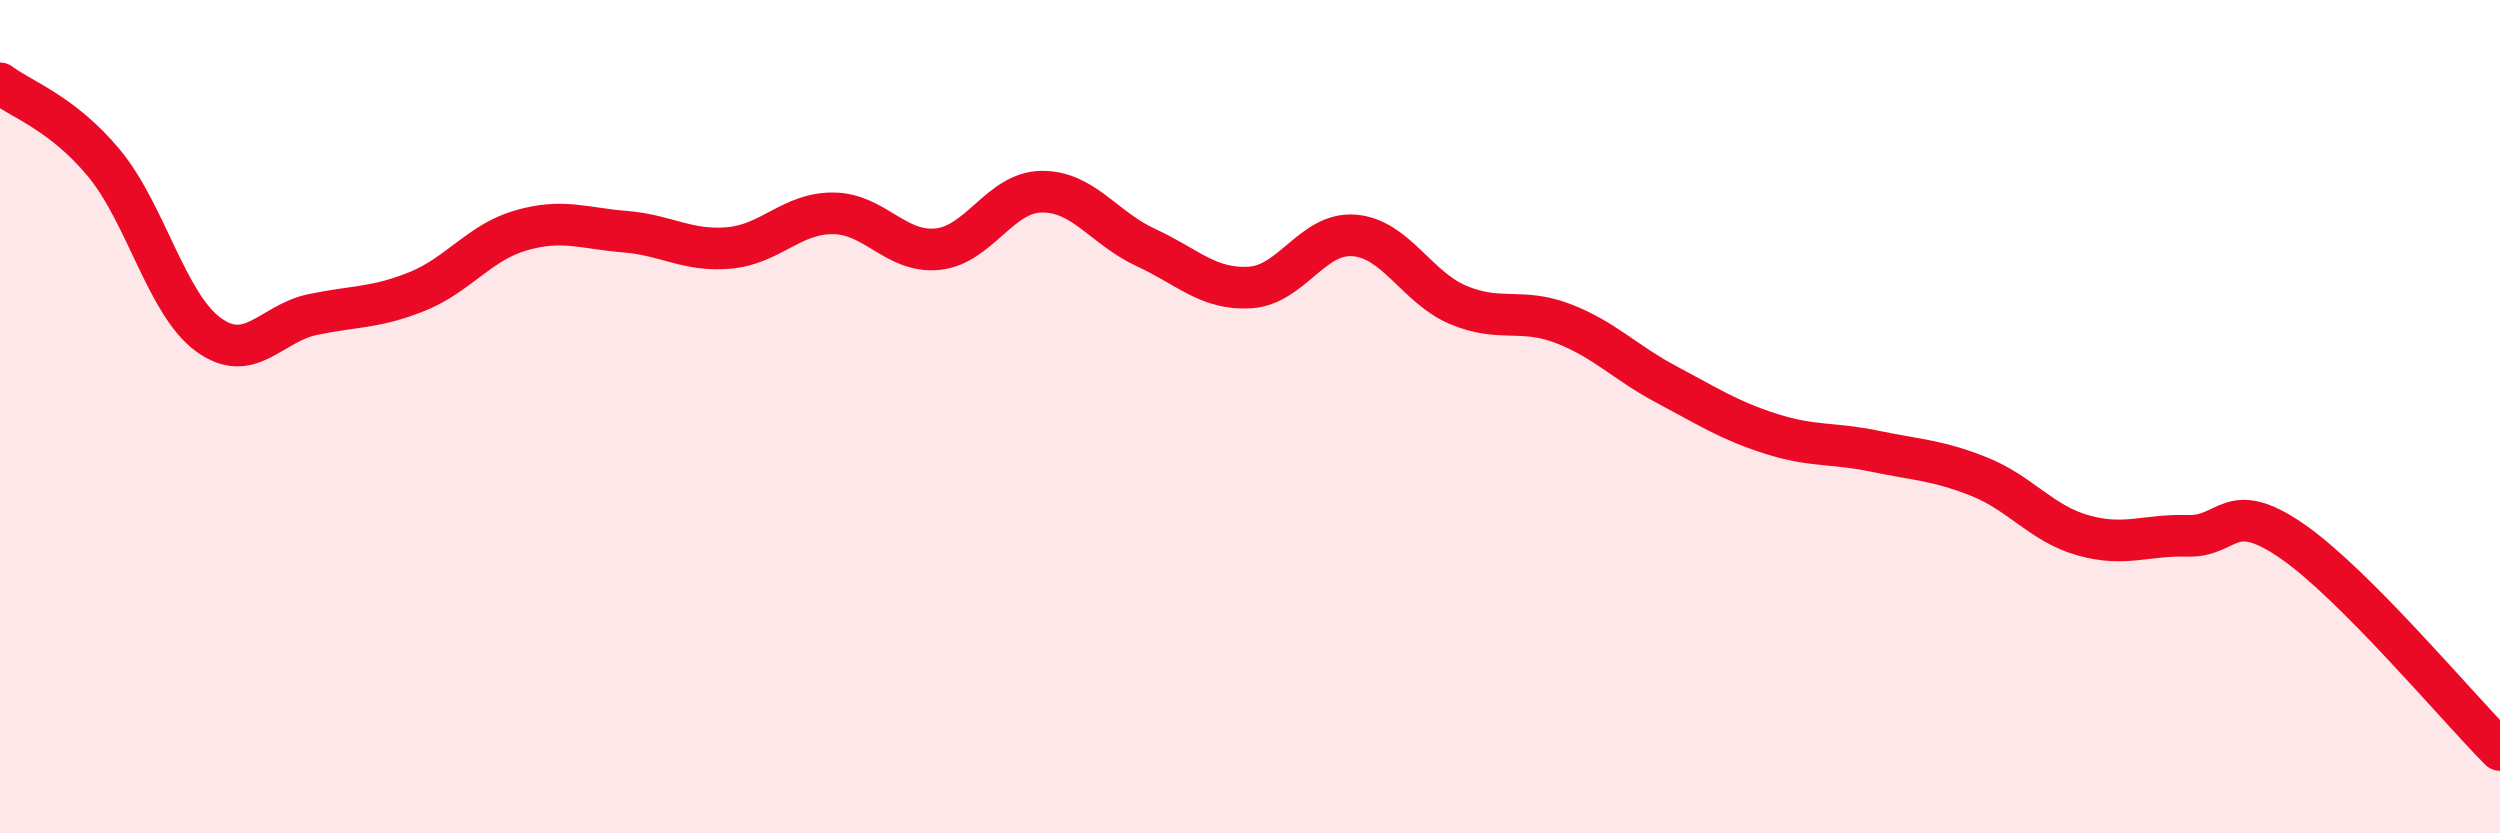
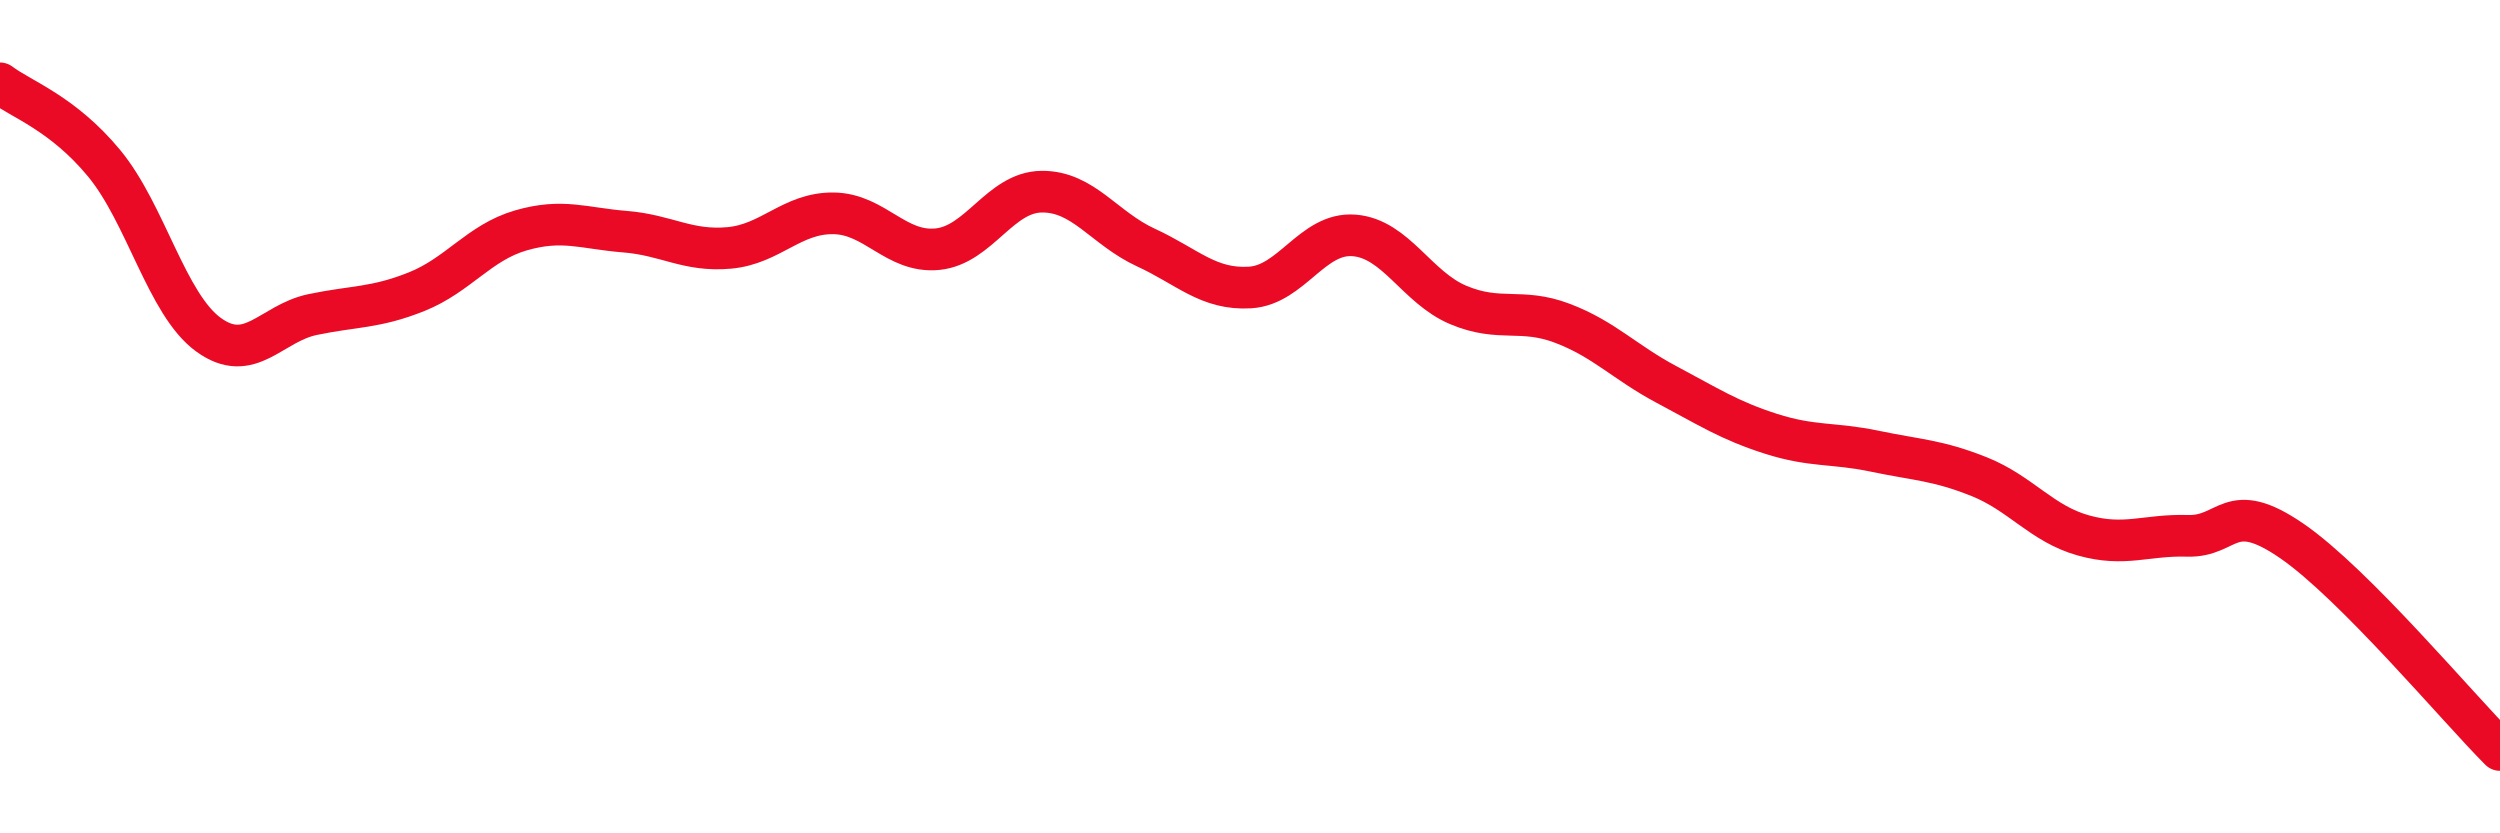
<svg xmlns="http://www.w3.org/2000/svg" width="60" height="20" viewBox="0 0 60 20">
-   <path d="M 0,2 C 0.5,2.38 1.5,2.71 2.5,3.92 C 3.5,5.13 4,7.3 5,8.03 C 6,8.76 6.5,7.76 7.5,7.55 C 8.5,7.34 9,7.4 10,7 C 11,6.6 11.5,5.82 12.5,5.53 C 13.5,5.24 14,5.48 15,5.56 C 16,5.64 16.5,6.04 17.5,5.95 C 18.5,5.86 19,5.11 20,5.12 C 21,5.13 21.5,6.08 22.5,5.98 C 23.5,5.88 24,4.61 25,4.6 C 26,4.59 26.5,5.48 27.5,5.94 C 28.5,6.4 29,6.96 30,6.9 C 31,6.84 31.5,5.57 32.5,5.65 C 33.5,5.73 34,6.9 35,7.32 C 36,7.74 36.5,7.38 37.5,7.76 C 38.5,8.14 39,8.7 40,9.23 C 41,9.76 41.5,10.09 42.5,10.41 C 43.5,10.73 44,10.62 45,10.83 C 46,11.04 46.5,11.04 47.5,11.44 C 48.5,11.84 49,12.57 50,12.85 C 51,13.13 51.5,12.83 52.5,12.86 C 53.5,12.89 53.5,11.95 55,12.98 C 56.5,14.01 59,17 60,18L60 20L0 20Z" fill="#EB0A25" opacity="0.1" stroke-linecap="round" stroke-linejoin="round" />
  <path d="M 0,2 C 0.5,2.38 1.5,2.71 2.5,3.92 C 3.5,5.13 4,7.3 5,8.03 C 6,8.76 6.5,7.76 7.5,7.55 C 8.5,7.34 9,7.4 10,7 C 11,6.6 11.5,5.82 12.5,5.53 C 13.5,5.24 14,5.48 15,5.56 C 16,5.64 16.5,6.04 17.5,5.95 C 18.5,5.86 19,5.11 20,5.12 C 21,5.13 21.5,6.08 22.5,5.98 C 23.5,5.88 24,4.61 25,4.6 C 26,4.59 26.5,5.48 27.5,5.94 C 28.5,6.4 29,6.96 30,6.9 C 31,6.84 31.5,5.57 32.5,5.65 C 33.5,5.73 34,6.9 35,7.32 C 36,7.74 36.5,7.38 37.5,7.76 C 38.5,8.14 39,8.7 40,9.23 C 41,9.76 41.5,10.09 42.5,10.41 C 43.5,10.73 44,10.62 45,10.83 C 46,11.04 46.5,11.04 47.5,11.44 C 48.5,11.84 49,12.57 50,12.85 C 51,13.13 51.5,12.83 52.5,12.86 C 53.5,12.89 53.5,11.95 55,12.98 C 56.5,14.01 59,17 60,18" stroke="#EB0A25" stroke-width="1" fill="none" stroke-linecap="round" stroke-linejoin="round" />
</svg>